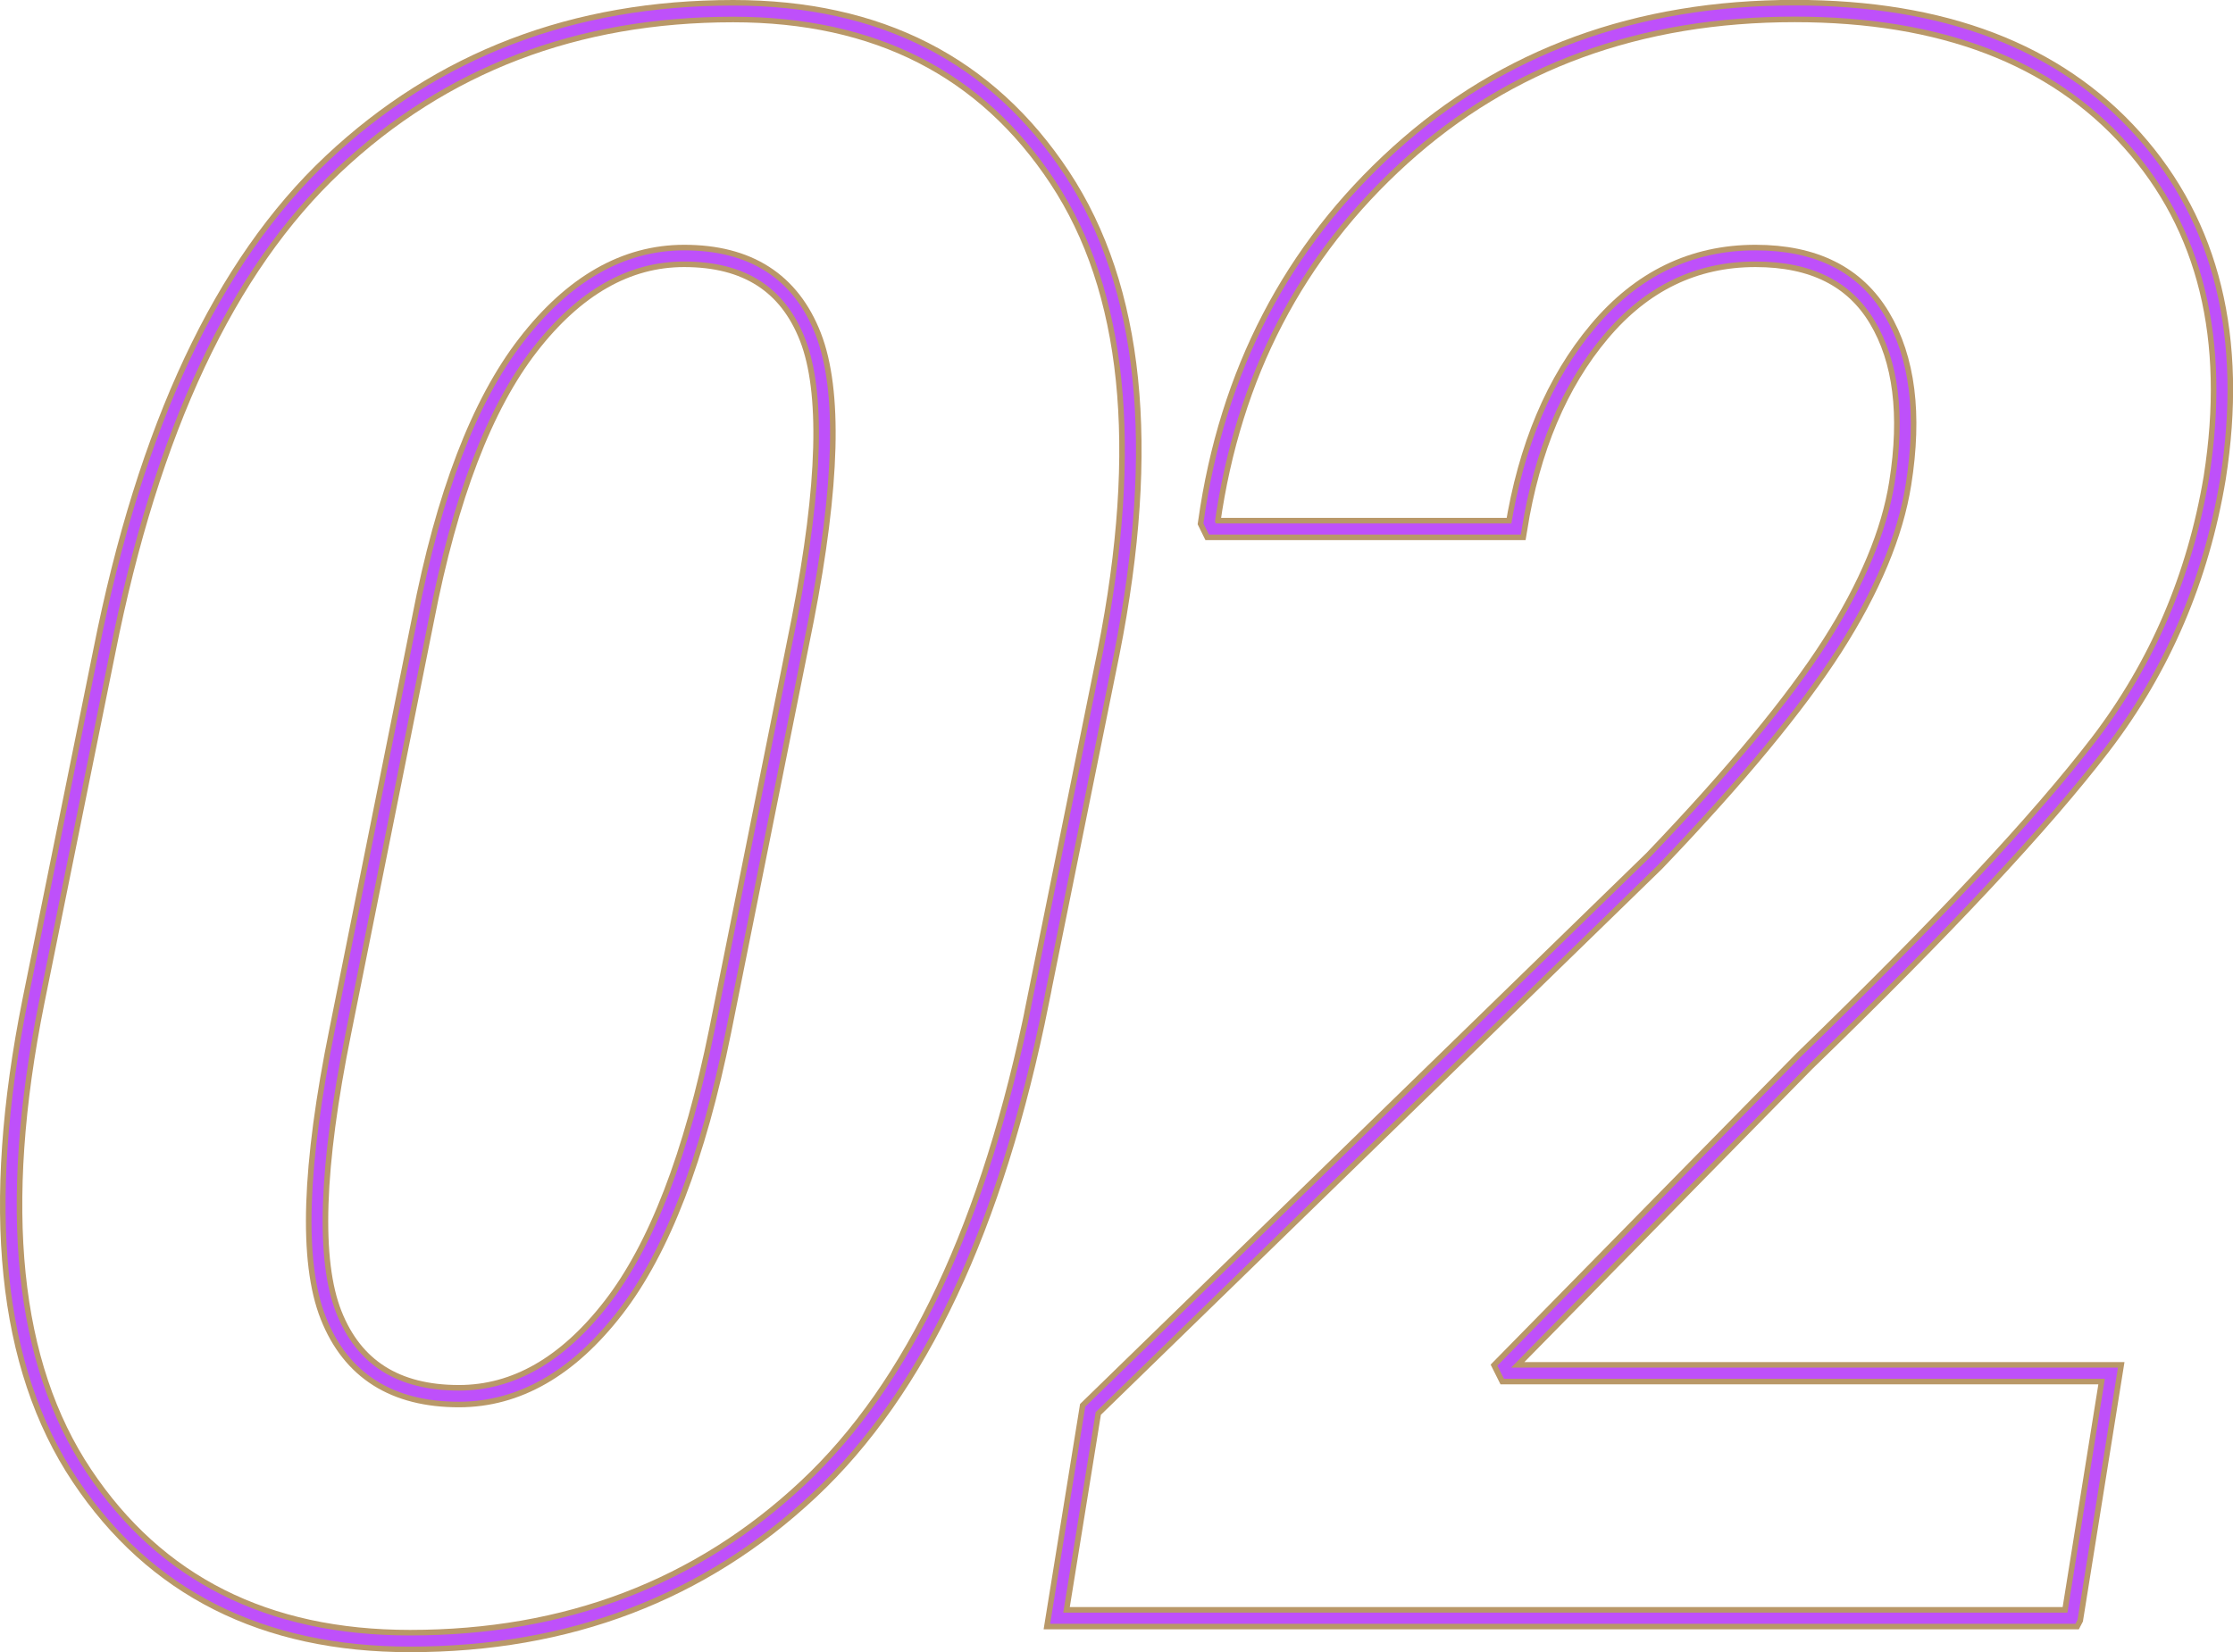
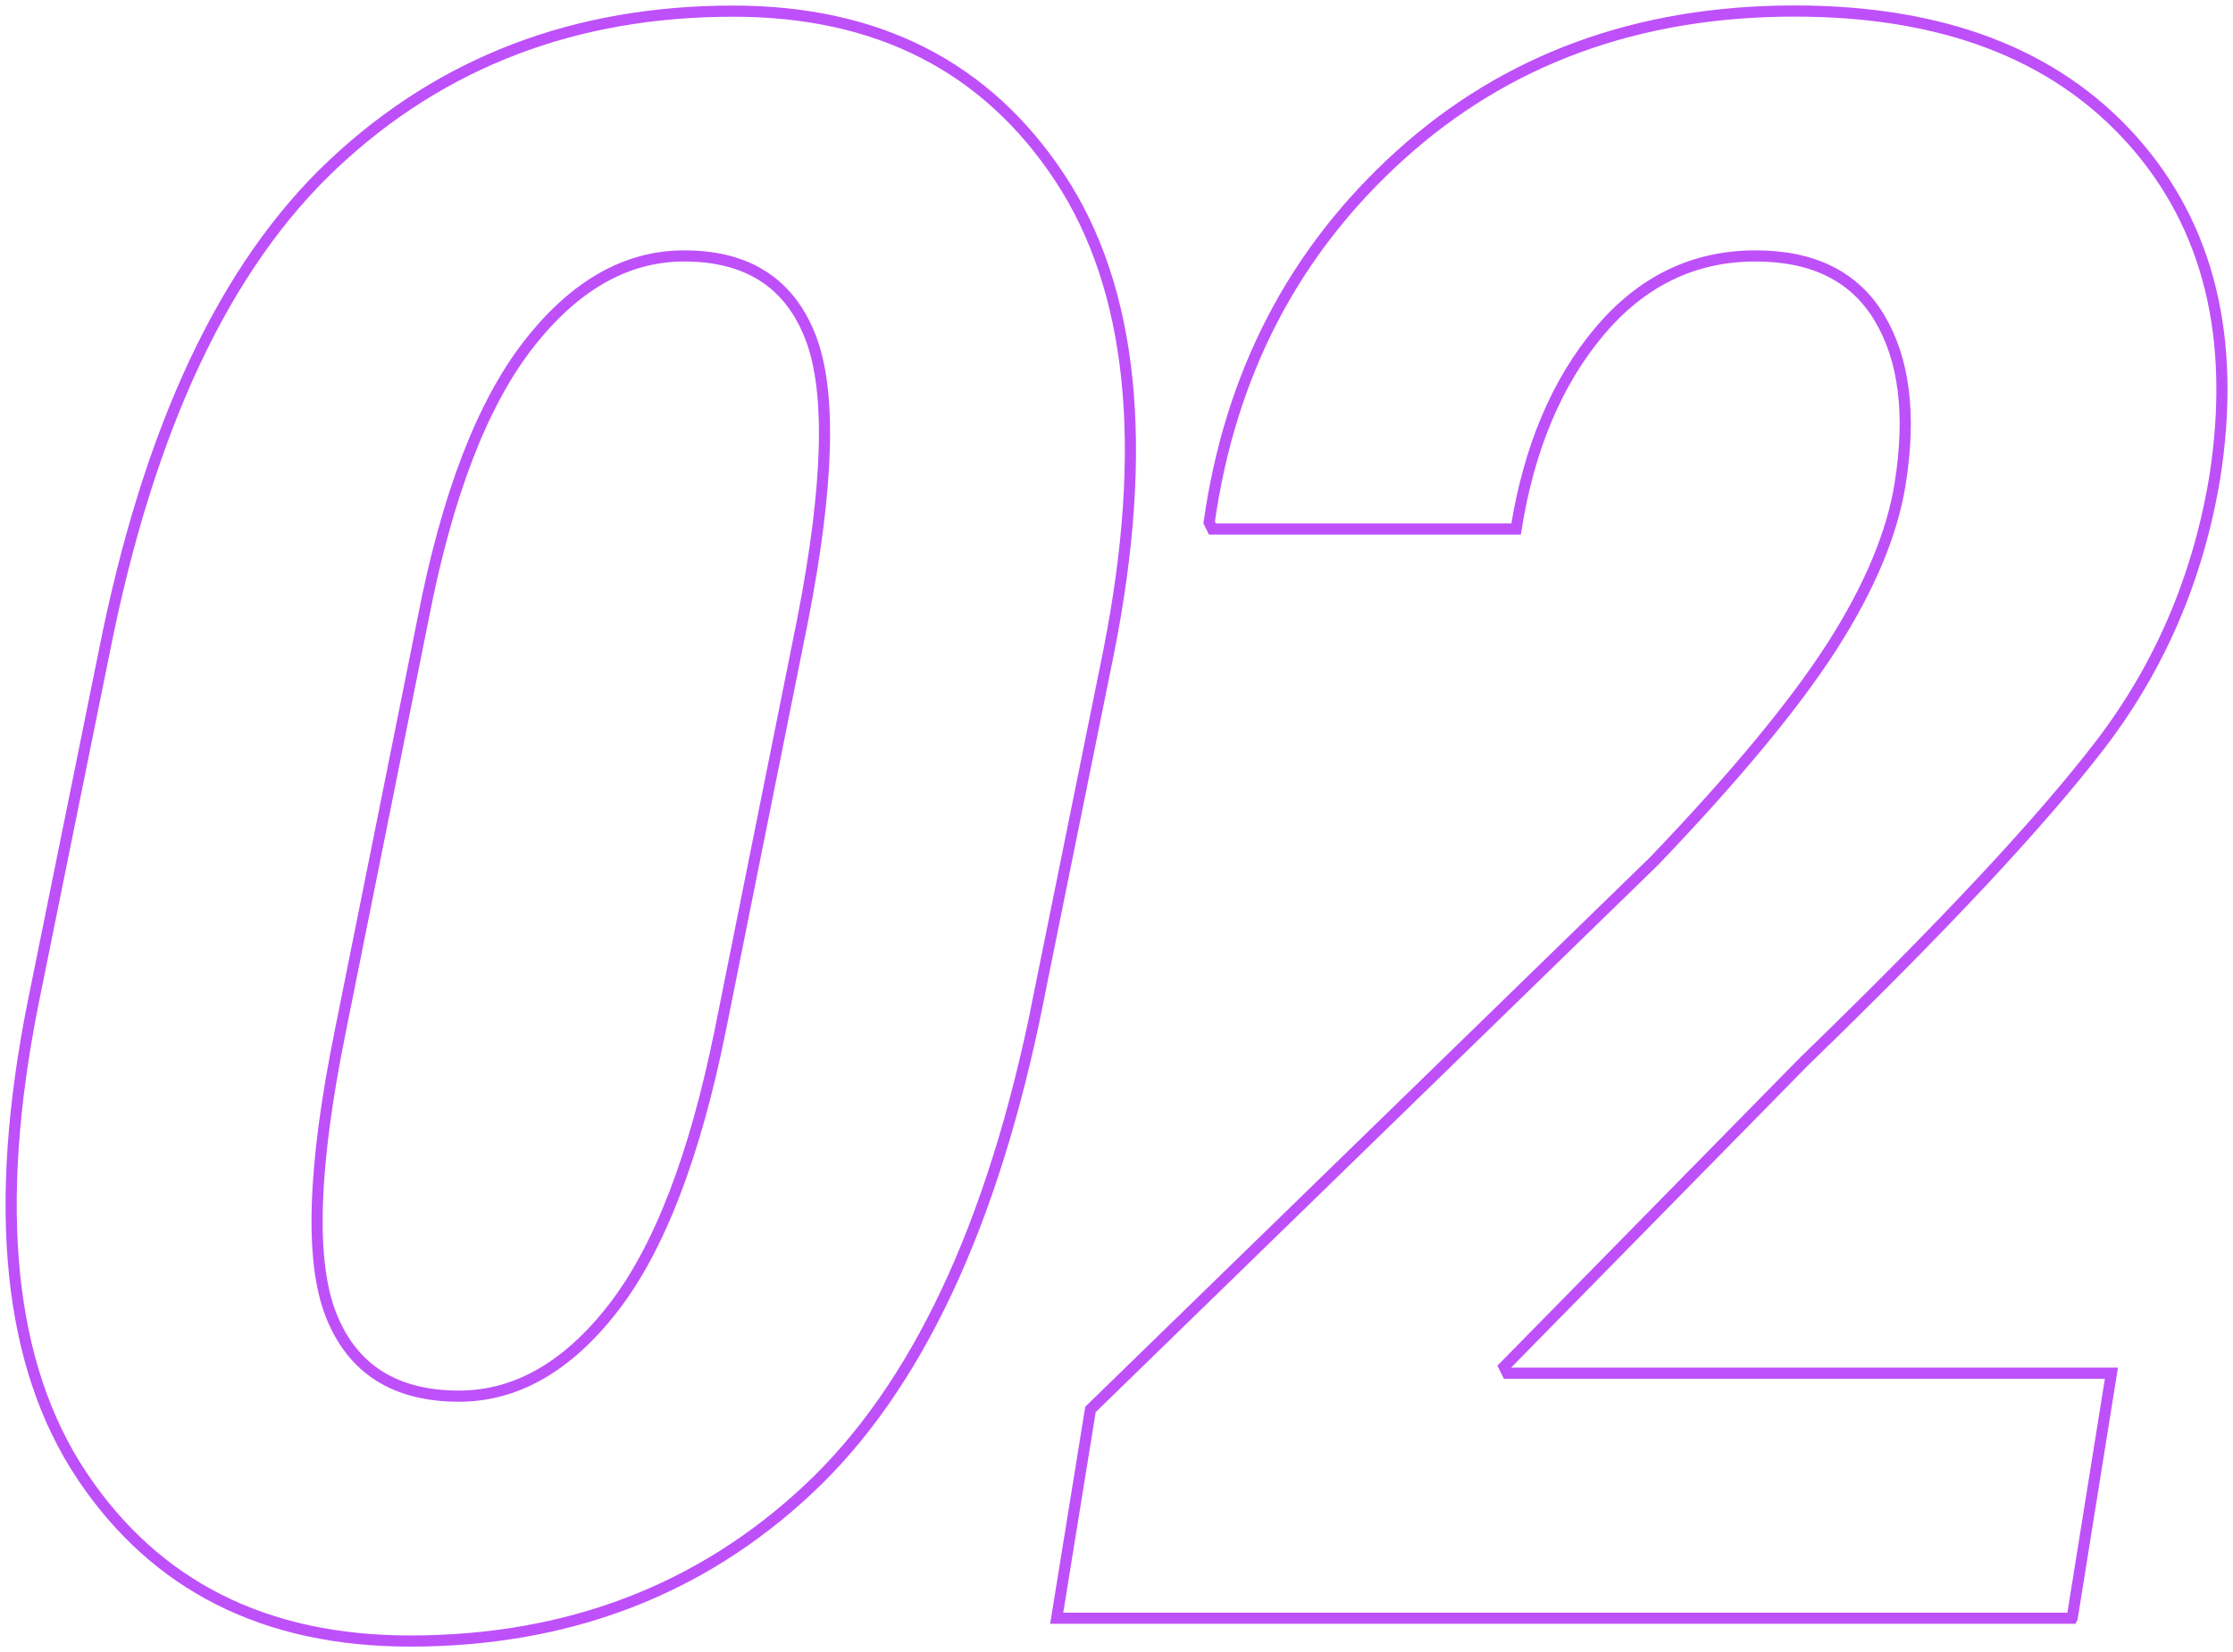
<svg xmlns="http://www.w3.org/2000/svg" id="_レイヤー_2" viewBox="0 0 200.37 148.29">
  <defs>
    <style>.cls-1{stroke:#b99868;stroke-miterlimit:10;stroke-width:2px;}.cls-1,.cls-2{fill:none;}.cls-2{stroke:#be50fa;}</style>
  </defs>
  <g id="design">
-     <path class="cls-1" d="M93.14,89.87c-4.04,20.12-10.91,34.72-20.61,43.8-9.7,9.08-21.62,13.62-35.74,13.62-13.02,0-22.84-4.95-29.44-14.84C.74,122.55-.71,108.36,3,89.87l6.35-31.35c3.97-20.05,10.82-34.65,20.56-43.8C39.64,5.57,51.6,1,65.79,1c12.96,0,22.72,4.98,29.3,14.94,6.58,9.96,8.04,24.15,4.39,42.58l-6.35,31.35ZM72.04,55.56c2.34-12.03,2.57-20.47.68-25.32-1.89-4.85-5.66-7.27-11.33-7.27-5.21,0-9.88,2.67-14.01,8-4.13,5.33-7.28,13.53-9.42,24.59l-7.42,36.97c-2.47,12.17-2.75,20.67-.83,25.51,1.92,4.85,5.75,7.27,11.47,7.27,5.14,0,9.77-2.65,13.87-7.95s7.29-13.58,9.57-24.83l7.42-36.97Z" />
-     <path class="cls-1" d="M185.93,145.24h-91.11l3.03-18.74,50.59-49.23c7.29-7.62,12.61-14.05,15.97-19.29,3.35-5.24,5.39-10.11,6.1-14.6.98-6.18.36-11.13-1.86-14.84-2.21-3.71-5.92-5.57-11.13-5.57-5.53,0-10.21,2.26-14.01,6.79-3.81,4.53-6.3,10.43-7.47,17.72h-27.25l-.29-.59c1.89-13.35,7.6-24.33,17.14-32.96,9.54-8.63,21.34-12.94,35.4-12.94,13.28,0,23.37,3.86,30.27,11.57,6.9,7.71,9.38,17.82,7.42,30.32-1.5,8.98-4.92,16.96-10.25,23.93-5.34,6.97-14.19,16.44-26.56,28.42l-26.95,27.44.29.58h54.2l-3.52,21.97Z" />
    <path class="cls-2" d="M93.14,89.87c-4.04,20.12-10.91,34.72-20.61,43.8-9.7,9.08-21.62,13.62-35.74,13.62-13.02,0-22.84-4.95-29.44-14.84C.74,122.55-.71,108.36,3,89.87l6.35-31.35c3.97-20.05,10.82-34.65,20.56-43.8C39.64,5.57,51.6,1,65.79,1c12.96,0,22.72,4.98,29.3,14.94,6.58,9.96,8.04,24.15,4.39,42.58l-6.35,31.35ZM72.04,55.56c2.34-12.03,2.57-20.47.68-25.32-1.89-4.85-5.66-7.27-11.33-7.27-5.21,0-9.88,2.67-14.01,8-4.13,5.33-7.28,13.53-9.42,24.59l-7.42,36.97c-2.47,12.17-2.75,20.67-.83,25.51,1.92,4.85,5.75,7.27,11.47,7.27,5.14,0,9.77-2.65,13.87-7.95s7.29-13.58,9.57-24.83l7.42-36.97Z" />
    <path class="cls-2" d="M185.93,145.24h-91.11l3.03-18.74,50.59-49.23c7.29-7.62,12.61-14.05,15.97-19.29,3.35-5.24,5.39-10.11,6.1-14.6.98-6.18.36-11.13-1.86-14.84-2.21-3.71-5.92-5.57-11.13-5.57-5.53,0-10.21,2.26-14.01,6.79-3.81,4.53-6.3,10.43-7.47,17.72h-27.25l-.29-.59c1.89-13.35,7.6-24.33,17.14-32.96,9.54-8.63,21.34-12.94,35.4-12.94,13.28,0,23.37,3.86,30.27,11.57,6.9,7.71,9.38,17.82,7.42,30.32-1.5,8.98-4.92,16.96-10.25,23.93-5.34,6.97-14.19,16.44-26.56,28.42l-26.95,27.44.29.58h54.2l-3.52,21.97Z" />
  </g>
</svg>